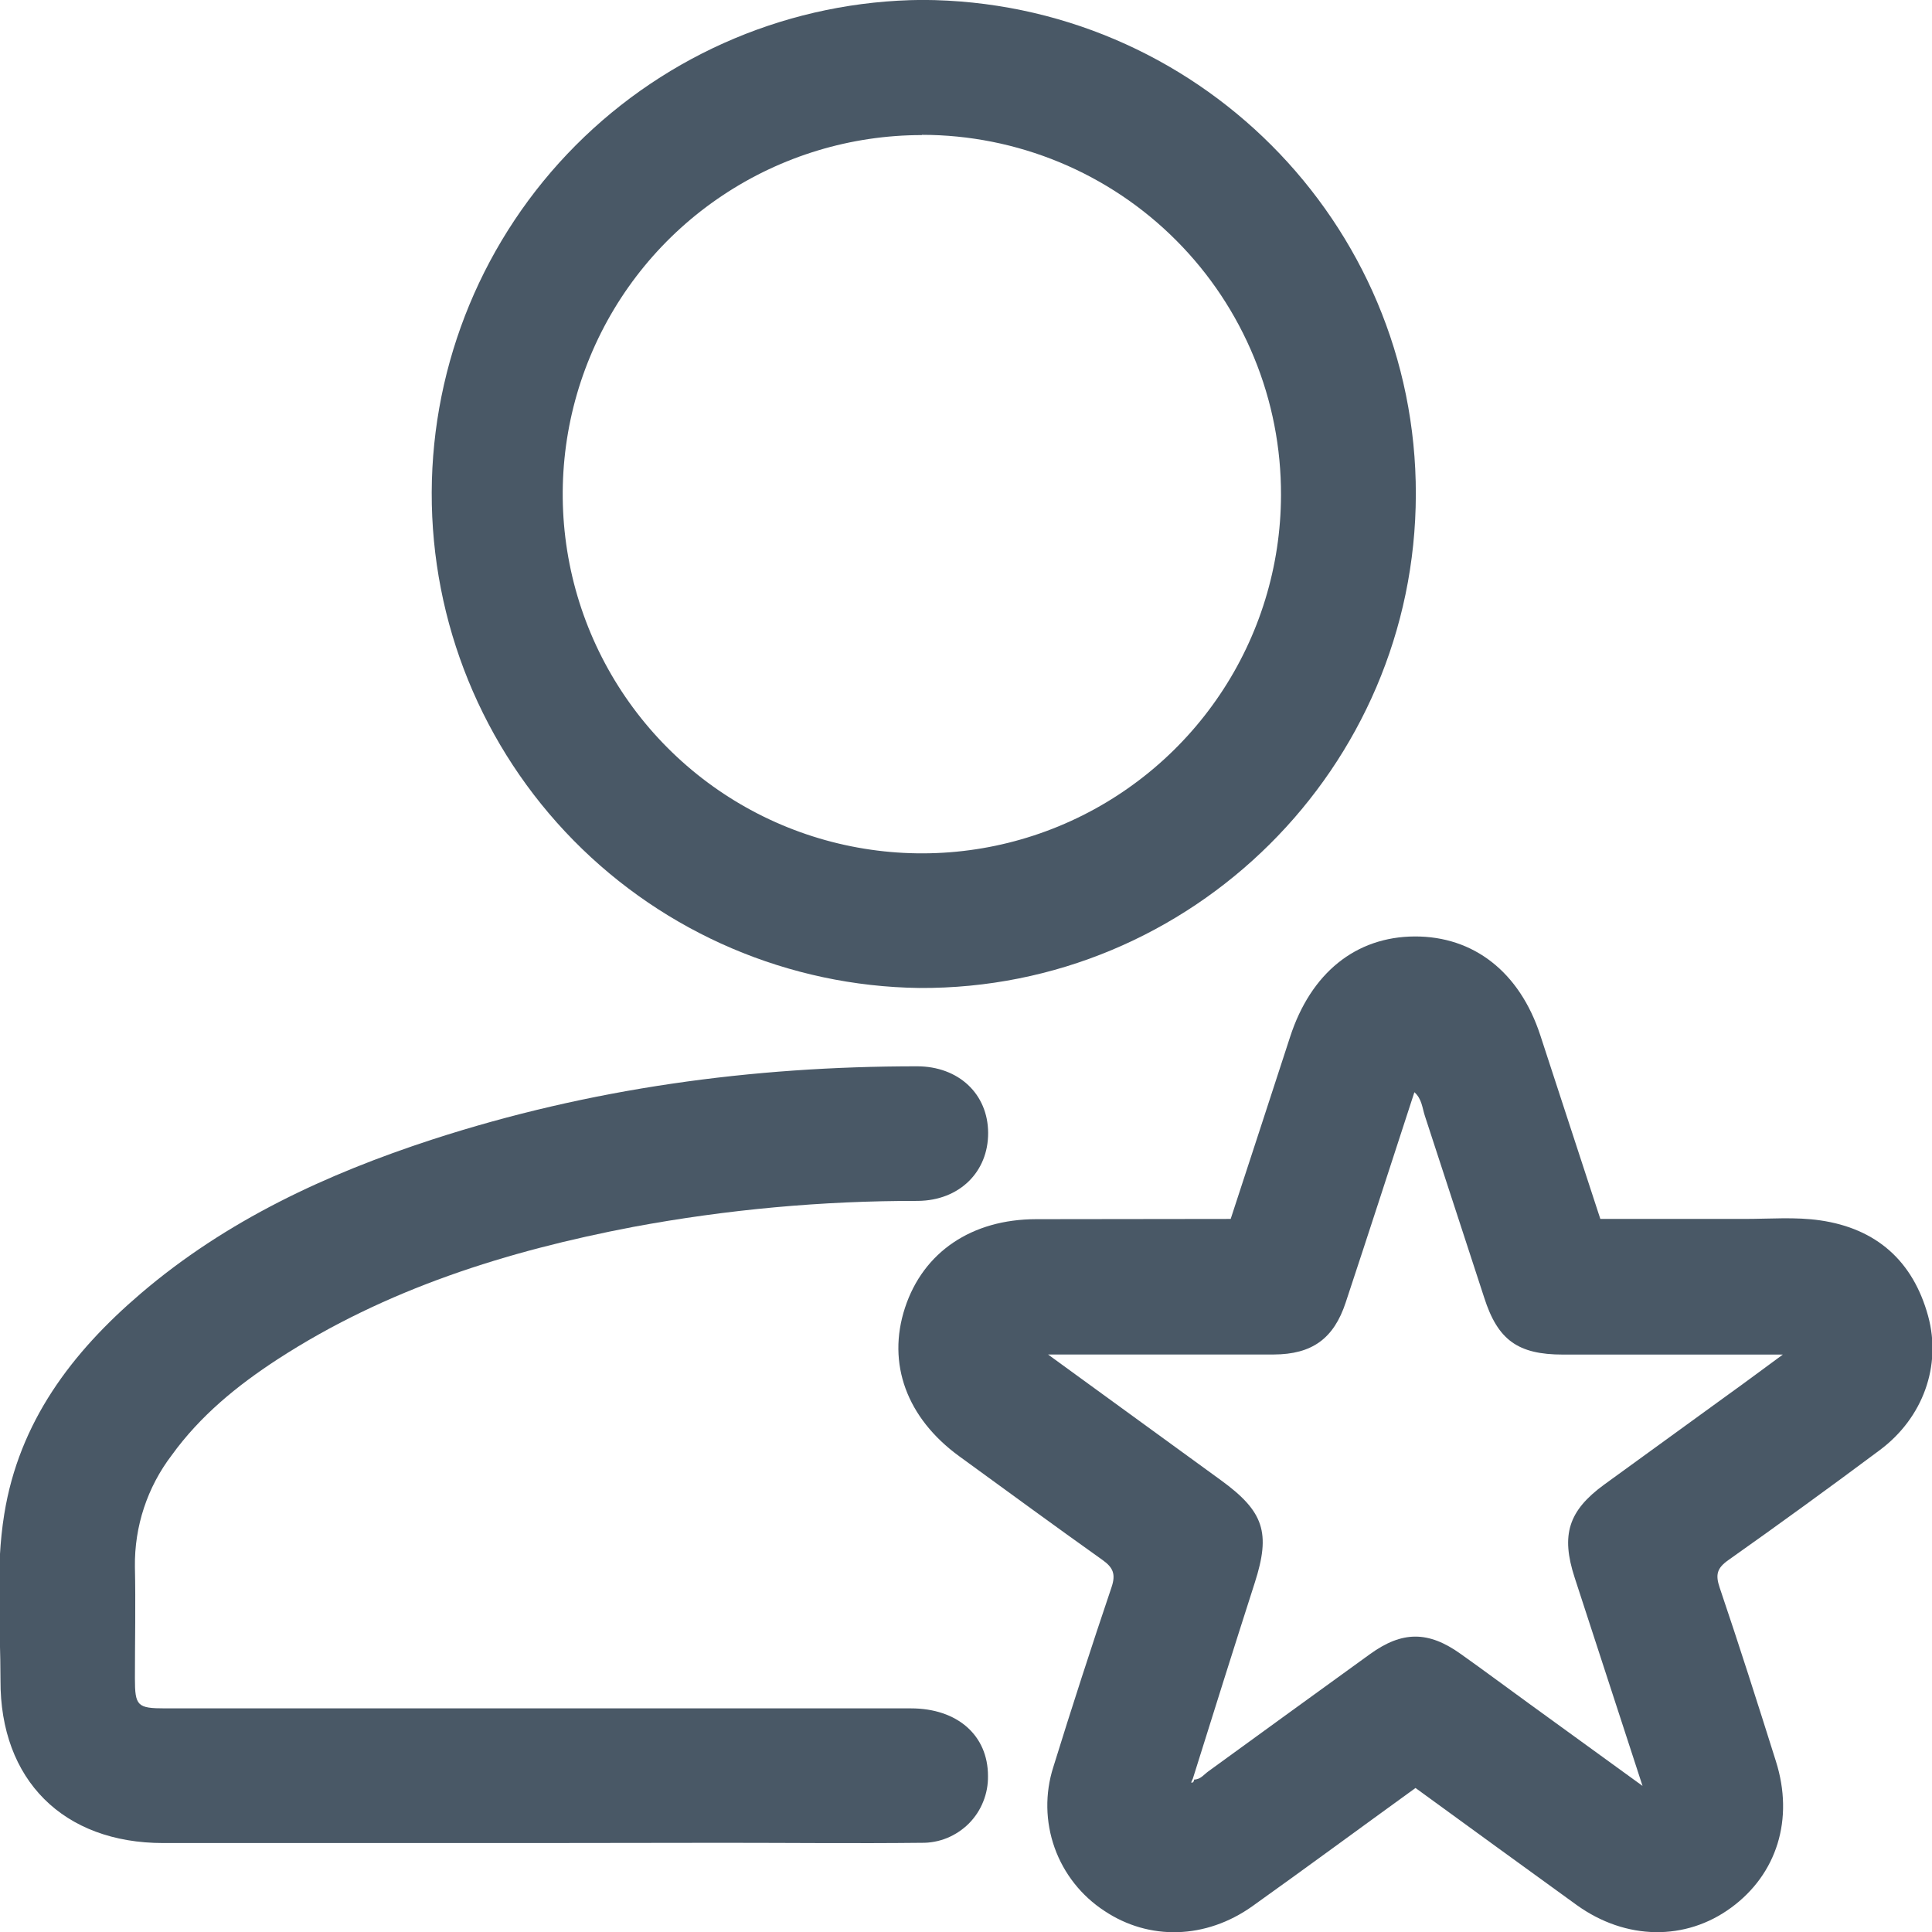
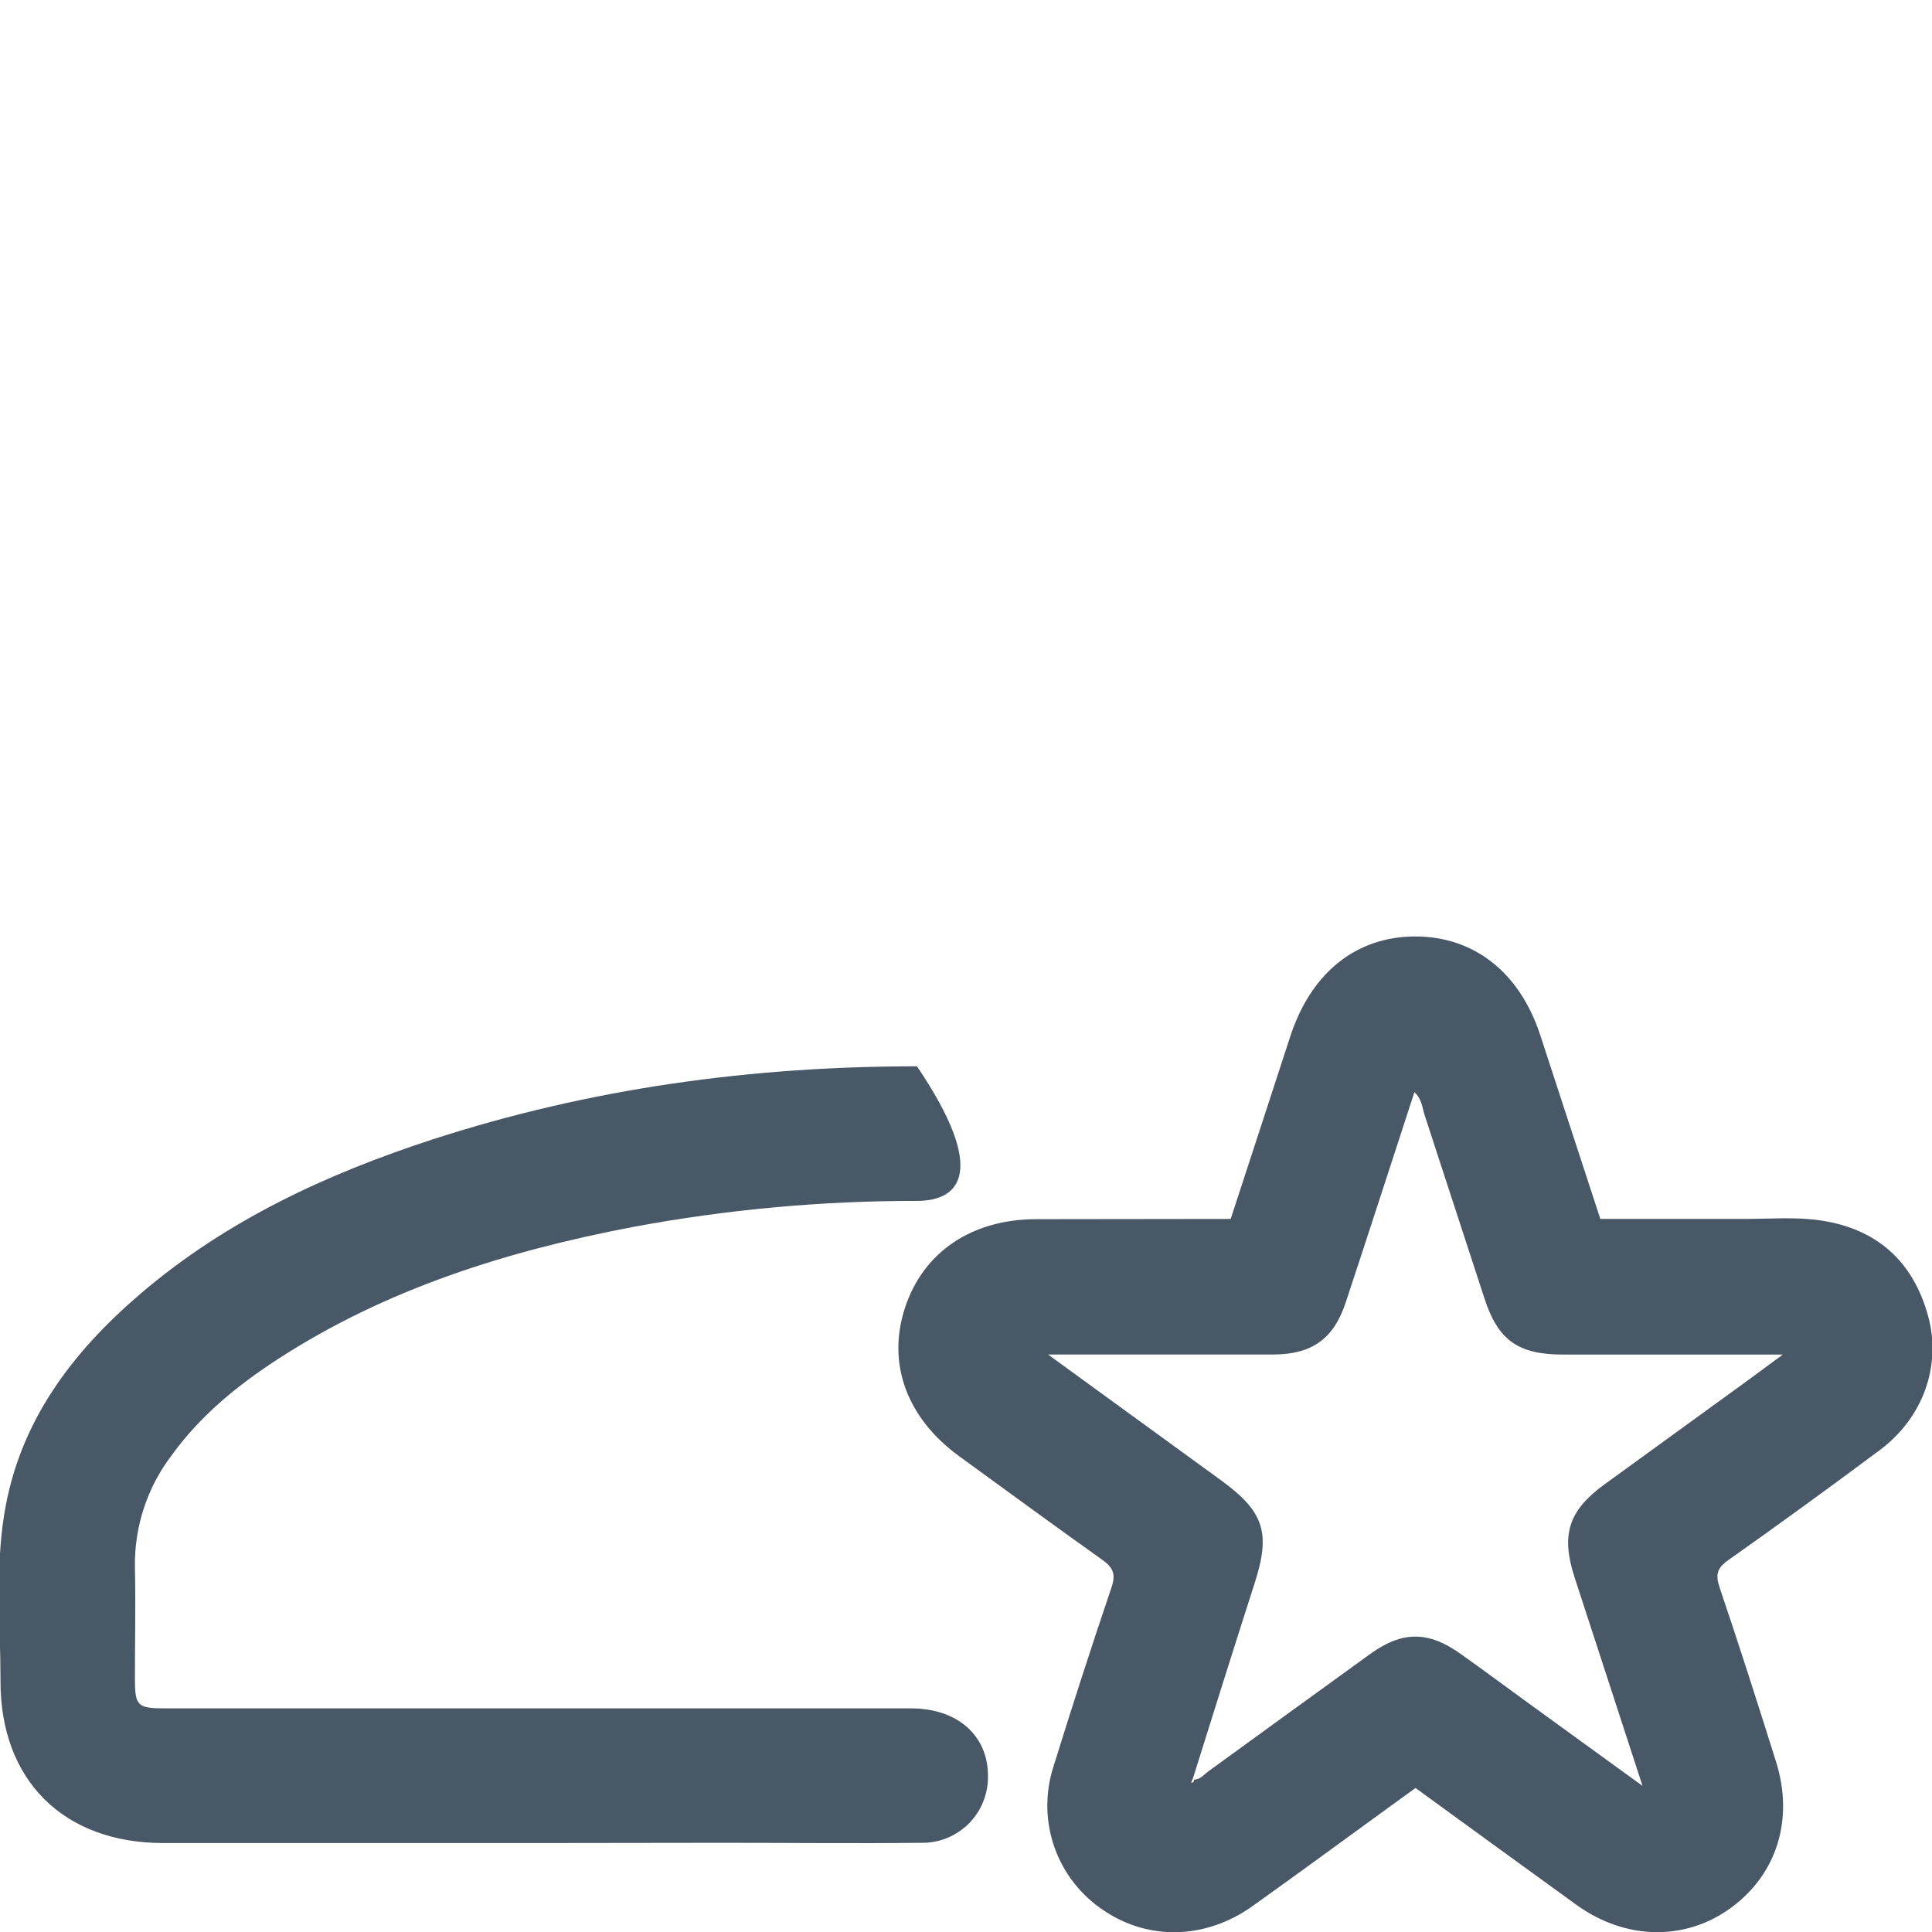
<svg xmlns="http://www.w3.org/2000/svg" width="24" height="24" viewBox="0 0 24 24" fill="none">
  <g clip-path="url(#clip0_2901_592)">
    <path d="M15.288 15.142C15.536 14.383 15.782 13.632 16.026 12.881C16.284 12.087 16.841 11.637 17.573 11.633C18.305 11.63 18.877 12.074 19.134 12.86C19.381 13.612 19.624 14.364 19.88 15.142C20.471 15.142 21.069 15.142 21.671 15.142C21.985 15.142 22.304 15.115 22.612 15.16C23.306 15.261 23.764 15.661 23.952 16.349C24.12 16.965 23.89 17.612 23.351 18.014C22.73 18.477 22.103 18.933 21.469 19.381C21.329 19.48 21.308 19.561 21.362 19.721C21.605 20.438 21.834 21.158 22.061 21.879C22.289 22.6 22.072 23.282 21.506 23.697C20.941 24.113 20.197 24.105 19.585 23.664C18.921 23.185 18.26 22.702 17.584 22.211C16.906 22.701 16.234 23.197 15.557 23.68C14.979 24.091 14.275 24.108 13.721 23.739C13.434 23.552 13.216 23.276 13.101 22.954C12.986 22.631 12.98 22.279 13.084 21.953C13.315 21.207 13.556 20.463 13.807 19.72C13.863 19.556 13.829 19.473 13.695 19.378C13.099 18.954 12.507 18.52 11.917 18.091C11.264 17.616 11.015 16.939 11.242 16.246C11.469 15.553 12.071 15.146 12.872 15.145L15.288 15.142ZM14.835 22.106C14.913 22.106 14.956 22.043 15.011 22.004C15.681 21.518 16.349 21.031 17.02 20.547C17.419 20.259 17.744 20.258 18.147 20.547C18.431 20.748 18.71 20.957 18.992 21.161L20.404 22.185C20.108 21.276 19.835 20.437 19.561 19.598C19.388 19.067 19.483 18.767 19.928 18.442C20.441 18.069 20.955 17.696 21.47 17.323C21.68 17.173 21.882 17.021 22.147 16.827H19.416C18.856 16.827 18.606 16.647 18.437 16.119C18.192 15.367 17.947 14.615 17.701 13.864C17.668 13.766 17.664 13.65 17.57 13.568C17.284 14.445 17.003 15.316 16.717 16.179C16.569 16.63 16.298 16.824 15.824 16.826C15.264 16.826 14.705 16.826 14.15 16.826H13.019C13.777 17.377 14.472 17.883 15.167 18.388C15.702 18.777 15.787 19.04 15.587 19.662C15.327 20.472 15.072 21.284 14.818 22.095C14.811 22.111 14.796 22.142 14.797 22.143C14.824 22.15 14.83 22.128 14.835 22.106Z" fill="#495866" />
-     <path d="M11.456 -0.001C14.848 0.01 17.594 2.76 17.588 6.141C17.583 9.537 14.806 12.294 11.418 12.273C9.801 12.251 8.259 11.592 7.125 10.44C5.991 9.287 5.358 7.734 5.363 6.117C5.368 4.501 6.011 2.951 7.151 1.806C8.292 0.66 9.839 0.011 11.456 -0.001ZM11.452 1.678C10.57 1.678 9.708 1.939 8.974 2.429C8.241 2.918 7.669 3.614 7.331 4.429C6.993 5.243 6.904 6.14 7.075 7.005C7.246 7.87 7.67 8.665 8.292 9.289C8.915 9.914 9.709 10.34 10.573 10.513C11.438 10.687 12.334 10.601 13.15 10.265C13.965 9.929 14.663 9.359 15.155 8.627C15.647 7.896 15.911 7.034 15.913 6.152C15.915 5.565 15.802 4.983 15.578 4.44C15.355 3.897 15.027 3.403 14.612 2.987C14.198 2.571 13.705 2.241 13.163 2.016C12.62 1.791 12.039 1.675 11.452 1.675V1.678Z" fill="#495866" />
-     <path d="M6.608 22.895C5.081 22.895 3.555 22.895 2.028 22.895C0.788 22.895 0 22.113 0.006 20.872C0.006 20.184 -0.058 19.492 0.053 18.809C0.237 17.665 0.892 16.8 1.748 16.069C2.811 15.16 4.055 14.584 5.371 14.155C7.329 13.519 9.338 13.246 11.391 13.246C11.909 13.246 12.273 13.59 12.275 14.073C12.277 14.557 11.919 14.913 11.403 14.918C10.217 14.916 9.033 15.024 7.866 15.241C6.3 15.54 4.796 16.01 3.446 16.887C2.947 17.212 2.488 17.586 2.134 18.076C1.83 18.474 1.669 18.962 1.676 19.463C1.686 19.925 1.676 20.387 1.676 20.849C1.676 21.193 1.706 21.222 2.053 21.222C5.14 21.222 8.228 21.222 11.316 21.222C11.894 21.222 12.273 21.558 12.273 22.061C12.275 22.17 12.255 22.279 12.214 22.38C12.174 22.482 12.113 22.574 12.036 22.652C11.959 22.729 11.867 22.79 11.766 22.832C11.665 22.873 11.556 22.894 11.447 22.892C10.627 22.901 9.807 22.892 8.987 22.892L6.608 22.895Z" fill="#495866" />
+     <path d="M6.608 22.895C5.081 22.895 3.555 22.895 2.028 22.895C0.788 22.895 0 22.113 0.006 20.872C0.006 20.184 -0.058 19.492 0.053 18.809C0.237 17.665 0.892 16.8 1.748 16.069C2.811 15.16 4.055 14.584 5.371 14.155C7.329 13.519 9.338 13.246 11.391 13.246C12.277 14.557 11.919 14.913 11.403 14.918C10.217 14.916 9.033 15.024 7.866 15.241C6.3 15.54 4.796 16.01 3.446 16.887C2.947 17.212 2.488 17.586 2.134 18.076C1.83 18.474 1.669 18.962 1.676 19.463C1.686 19.925 1.676 20.387 1.676 20.849C1.676 21.193 1.706 21.222 2.053 21.222C5.14 21.222 8.228 21.222 11.316 21.222C11.894 21.222 12.273 21.558 12.273 22.061C12.275 22.17 12.255 22.279 12.214 22.38C12.174 22.482 12.113 22.574 12.036 22.652C11.959 22.729 11.867 22.79 11.766 22.832C11.665 22.873 11.556 22.894 11.447 22.892C10.627 22.901 9.807 22.892 8.987 22.892L6.608 22.895Z" fill="#495866" />
  </g>
  <defs>
    <clipPath id="clip0_2901_592">
      <rect width="24.017" height="24" fill="white" transform="translate(-0.008 -3.05176e-05)" />
    </clipPath>
  </defs>
</svg>